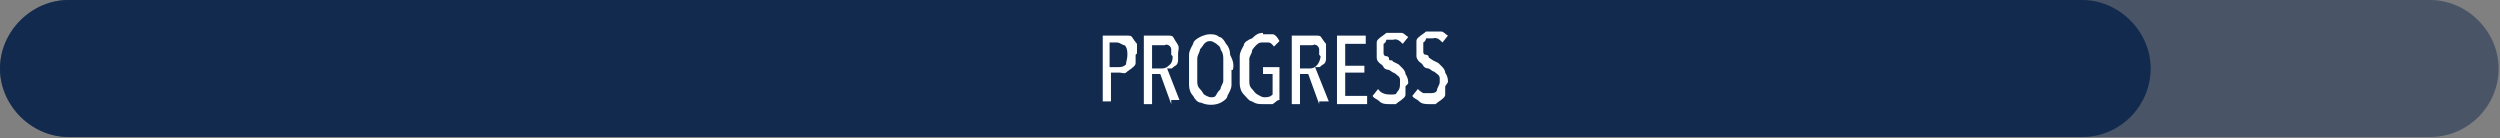
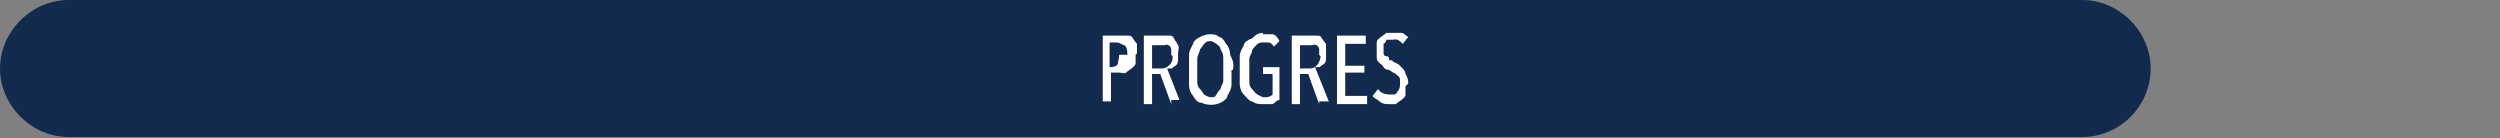
<svg xmlns="http://www.w3.org/2000/svg" id="Layer_2_copy_2" version="1.1" viewBox="0 0 182.5 10.1">
  <rect x="0" y="0" width="182.5" height="10.1" fill="#808080" stroke="none" />
  <defs>
    <style>
      .st0, .st1 {
        fill: #122a4e;
      }

      .st1 {
        isolation: isolate;
        opacity: .5;
      }

      .st2 {
        fill: #fff;
      }
    </style>
  </defs>
-   <path class="st1" d="M5,0C2.3,0,0,2.3,0,5s2.3,5,5,5h172.4c2.8,0,5-2.3,5-5s-2.3-5-5-5H5Z" />
  <path class="st0" d="M5,0C2.3,0,0,2.3,0,5s2.3,5,5,5h147c2.8,0,5-2.3,5-5s-2.3-5-5-5H5Z" />
  <g id="progress">
-     <path class="st2" d="M82.9,4c0,.2,0,.4,0,.6s-.2.3-.3.4c0,0-.3.2-.4.3s-.3,0-.5,0h-.6v2.1h-.6V2.6h1.3c.2,0,.3,0,.5,0,.2,0,.3,0,.4.2,0,0,.2.3.3.4,0,.3,0,.5,0,.7ZM82.3,4c0-.2,0-.5-.2-.7-.2,0-.3-.2-.6-.2h-.5v1.8h.6c.2,0,.4,0,.6-.2,0-.2.1-.4.1-.7h0Z" />
+     <path class="st2" d="M82.9,4c0,.2,0,.4,0,.6s-.2.3-.3.4c0,0-.3.2-.4.3s-.3,0-.5,0h-.6v2.1h-.6V2.6h1.3c.2,0,.3,0,.5,0,.2,0,.3,0,.4.2,0,0,.2.3.3.4,0,.3,0,.5,0,.7ZM82.3,4c0-.2,0-.5-.2-.7-.2,0-.3-.2-.6-.2h-.5v1.8c.2,0,.4,0,.6-.2,0-.2.1-.4.1-.7h0Z" />
    <path class="st2" d="M85.5,7.6l-.8-2.2h-.6v2.2h-.6V2.6h1.3c.2,0,.3,0,.5,0,.2,0,.3,0,.4.2s.2.3.3.5,0,.4,0,.6,0,.3,0,.5c0,0,0,.3-.2.4s-.2.2-.3.2c0,0-.2,0-.3,0l.9,2.3h-.6ZM85.5,4c0,0,0-.3,0-.4,0,0,0-.2-.2-.3s-.2,0-.3,0h-.9v1.7h.6c.2,0,.4,0,.6-.2.3-.2.3-.5.3-.7h0Z" />
    <path class="st2" d="M89.9,5.1c0,.4,0,.7,0,1.1,0,.3-.2.6-.3.8,0,.2-.3.4-.5.5-.4.2-1,.2-1.4,0-.3,0-.5-.3-.6-.5-.2-.2-.3-.5-.3-.8,0-.3,0-.7,0-1.1s0-.7,0-1.1c0-.3.2-.6.3-.8,0-.2.3-.4.5-.5s.5-.2.7-.2.5,0,.7.2c.2,0,.4.3.5.5.2.2.3.5.3.8.2.4.3.7.2,1.1ZM89.3,5.1c0-.3,0-.5,0-.8,0-.2,0-.4-.2-.7,0-.2-.2-.3-.3-.4,0,0-.3-.2-.4-.2-.2,0-.3,0-.5.2,0,0-.2.3-.3.4,0,.2-.2.4-.2.7s0,.5,0,.8,0,.5,0,.8c0,.2,0,.4.2.6s.2.3.3.4c0,0,.3.2.5.2s.3,0,.4-.2.2-.3.3-.4c0-.2.2-.4.2-.6,0-.3,0-.5,0-.8Z" />
    <path class="st2" d="M92.2,2.5c.2,0,.5,0,.7,0s.4.3.5.5l-.4.4c0,0-.2-.3-.4-.3,0,0-.3,0-.4,0-.2,0-.3,0-.5.2,0,0-.3.3-.3.4,0,.2-.2.4-.2.6,0,.5,0,1.1,0,1.6,0,.2,0,.4.2.6s.2.3.4.4.3.2.5.2.4,0,.6-.2v-1.5h-.7v-.5h1.2v2.4c-.2,0-.3.2-.5.3-.2,0-.5,0-.7,0-.3,0-.5,0-.8-.2-.2,0-.4-.3-.6-.5s-.3-.5-.3-.8c0-.3,0-.7,0-1s0-.7,0-1c0-.3.2-.6.3-.8,0-.2.3-.4.6-.5.3-.3.5-.4.8-.4h0Z" />
    <path class="st2" d="M96.3,7.6l-.8-2.2h-.6v2.2h-.6V2.6h1.3c.2,0,.3,0,.5,0,.2,0,.3,0,.4.2,0,0,.2.3.3.4,0,.2,0,.4,0,.6s0,.3,0,.5c0,0,0,.3-.2.4s-.2.2-.3.2c0,0-.2,0-.3,0l1,2.5h-.7ZM96.3,4c0,0,0-.3,0-.4,0,0,0-.2-.2-.3s-.2,0-.3,0h-.9v1.7h.6c.2,0,.4,0,.6-.2.2-.2.3-.5.3-.7h0Z" />
    <path class="st2" d="M97.6,7.6V2.6h2.1v.6h-1.5v1.6h1.4v.5h-1.4v1.7h1.6v.6h-2.2Z" />
    <path class="st2" d="M102.6,6.3c0,.2,0,.4,0,.6s-.2.3-.3.4c0,0-.3.2-.4.3-.2,0-.3,0-.5,0s-.5,0-.7-.2-.4-.2-.5-.4l.4-.5c.2.3.5.4.9.4s.4,0,.5-.2c.2-.2.2-.4.2-.6s0-.2,0-.3c0,0,0-.2-.2-.3,0,0-.2-.2-.3-.2l-.3-.2c0,0-.3,0-.4-.2s-.2-.2-.3-.3-.2-.2-.2-.4c0-.2,0-.3,0-.5s0-.4,0-.6c0-.2.2-.3.3-.4,0,0,.3-.2.4-.3.2,0,.3,0,.5,0s.4,0,.6,0,.3.2.5.3l-.4.5c-.2-.2-.4-.4-.7-.3h-.3c0,0-.2,0-.2,0,0,0,0,.2-.2.3,0,0,0,.2,0,.4s0,.2,0,.3c0,0,0,.2.2.2,0,0,.2,0,.2.2s.2,0,.3.2l.4.2c0,0,.2.2.3.3,0,0,.2.2.2.4.2.3.2.5.2.7Z" />
-     <path class="st2" d="M105.5,6.3c0,.2,0,.4,0,.6s-.2.3-.3.4c0,0-.3.2-.4.3-.2,0-.3,0-.5,0s-.5,0-.7-.2-.4-.2-.5-.4l.4-.5c0,0,.2.2.4.3.2,0,.3,0,.5,0s.4,0,.5-.2c0-.2.2-.4.2-.6s0-.2,0-.3c0,0,0-.2-.2-.3,0,0-.2-.2-.3-.2l-.3-.2c0,0-.3,0-.4-.2s-.2-.2-.3-.3c0,0-.2-.2-.2-.4,0-.2,0-.3,0-.5s0-.4,0-.6c0-.2.2-.3.3-.4,0,0,.3-.2.4-.3.2,0,.3,0,.5,0s.4,0,.6,0,.3.2.5.3l-.4.5c-.2-.2-.4-.4-.7-.3h-.3c0,0-.2,0-.2,0,0,0,0,.2-.2.3,0,0,0,.2,0,.4s0,.2,0,.3c0,0,0,.2.2.2,0,0,.2,0,.2.2l.3.2.4.2c0,0,.2.2.3.3,0,0,.2.2.2.4.2.3.2.5.2.7Z" />
  </g>
</svg>